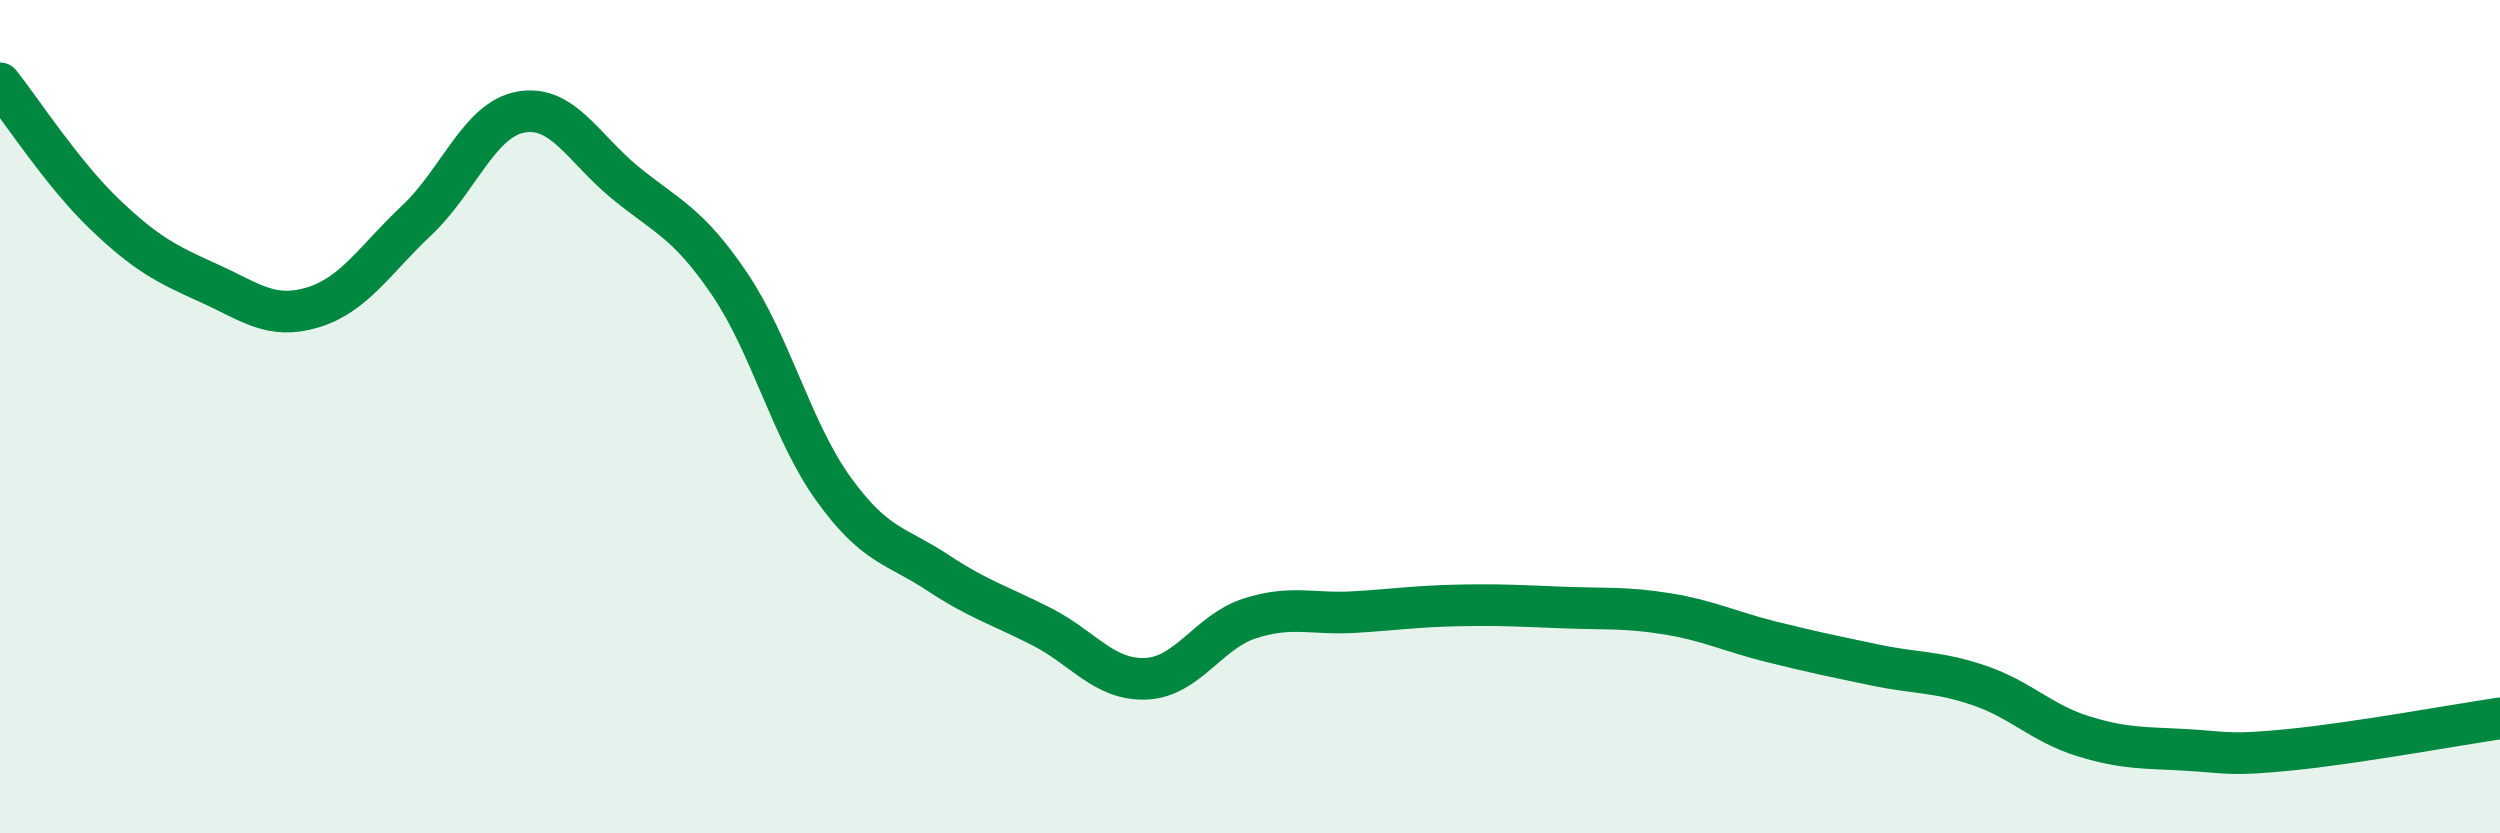
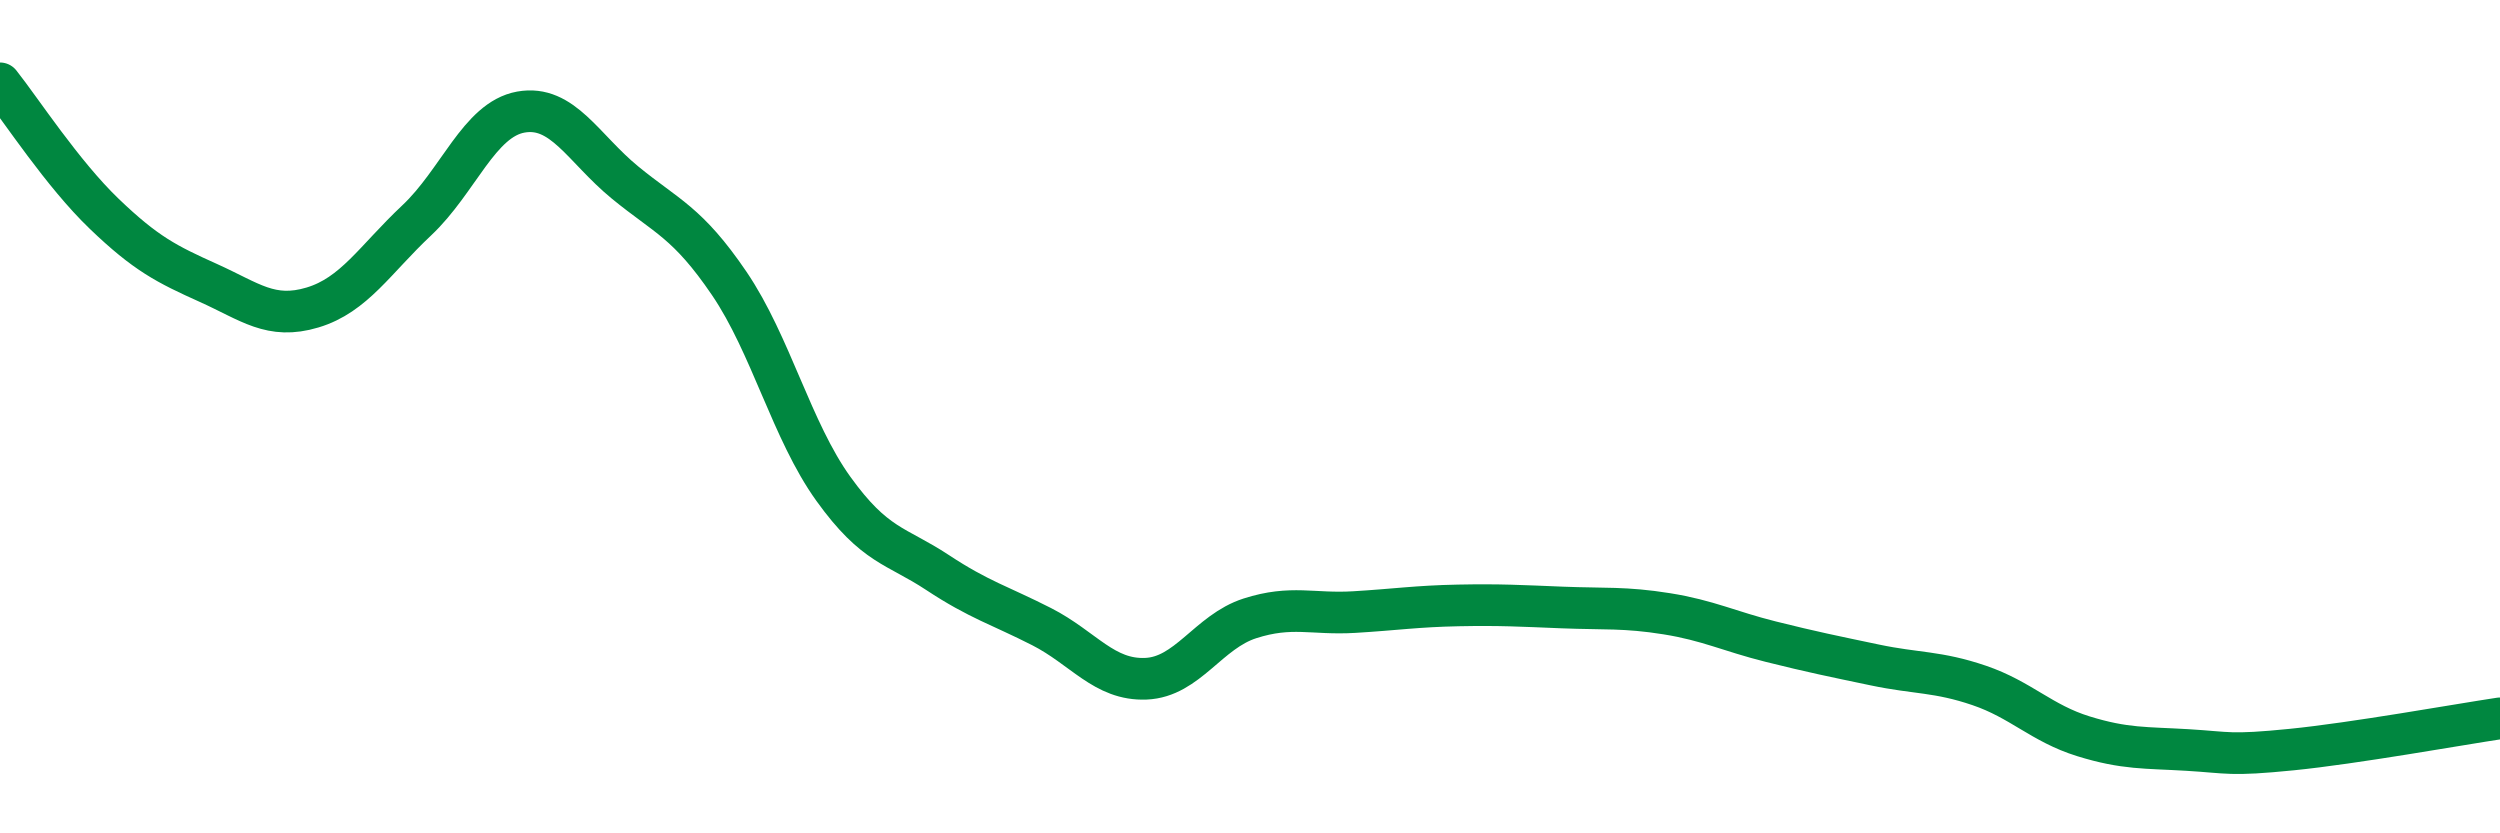
<svg xmlns="http://www.w3.org/2000/svg" width="60" height="20" viewBox="0 0 60 20">
-   <path d="M 0,2 C 0.5,2.63 1.5,4.17 2.5,5.13 C 3.5,6.09 4,6.34 5,6.79 C 6,7.24 6.5,7.68 7.5,7.38 C 8.5,7.08 9,6.23 10,5.29 C 11,4.35 11.5,2.87 12.5,2.69 C 13.5,2.51 14,3.56 15,4.38 C 16,5.2 16.5,5.33 17.5,6.8 C 18.5,8.27 19,10.34 20,11.73 C 21,13.12 21.5,13.08 22.5,13.74 C 23.5,14.4 24,14.53 25,15.04 C 26,15.55 26.5,16.33 27.5,16.29 C 28.5,16.25 29,15.16 30,14.84 C 31,14.52 31.5,14.75 32.5,14.69 C 33.5,14.63 34,14.55 35,14.53 C 36,14.51 36.5,14.54 37.5,14.58 C 38.5,14.62 39,14.57 40,14.73 C 41,14.89 41.5,15.15 42.5,15.4 C 43.5,15.65 44,15.75 45,15.96 C 46,16.17 46.5,16.11 47.5,16.45 C 48.5,16.79 49,17.36 50,17.67 C 51,17.98 51.5,17.94 52.5,18 C 53.5,18.06 53.5,18.14 55,17.99 C 56.5,17.84 59,17.39 60,17.24L60 20L0 20Z" fill="#008740" opacity="0.1" stroke-linecap="round" stroke-linejoin="round" />
  <path d="M 0,2 C 0.5,2.63 1.5,4.17 2.5,5.13 C 3.5,6.09 4,6.34 5,6.79 C 6,7.24 6.5,7.68 7.5,7.38 C 8.5,7.08 9,6.23 10,5.29 C 11,4.35 11.5,2.87 12.5,2.69 C 13.5,2.51 14,3.56 15,4.38 C 16,5.2 16.5,5.33 17.5,6.8 C 18.5,8.27 19,10.34 20,11.73 C 21,13.12 21.5,13.08 22.5,13.74 C 23.5,14.4 24,14.53 25,15.04 C 26,15.55 26.5,16.33 27.5,16.29 C 28.5,16.25 29,15.16 30,14.84 C 31,14.52 31.5,14.75 32.5,14.69 C 33.5,14.63 34,14.55 35,14.53 C 36,14.51 36.5,14.54 37.5,14.58 C 38.5,14.62 39,14.57 40,14.73 C 41,14.89 41.5,15.15 42.5,15.4 C 43.5,15.65 44,15.75 45,15.96 C 46,16.17 46.5,16.11 47.5,16.45 C 48.5,16.79 49,17.36 50,17.67 C 51,17.98 51.5,17.94 52.5,18 C 53.5,18.06 53.5,18.14 55,17.99 C 56.5,17.84 59,17.39 60,17.24" stroke="#008740" stroke-width="1" fill="none" stroke-linecap="round" stroke-linejoin="round" />
</svg>